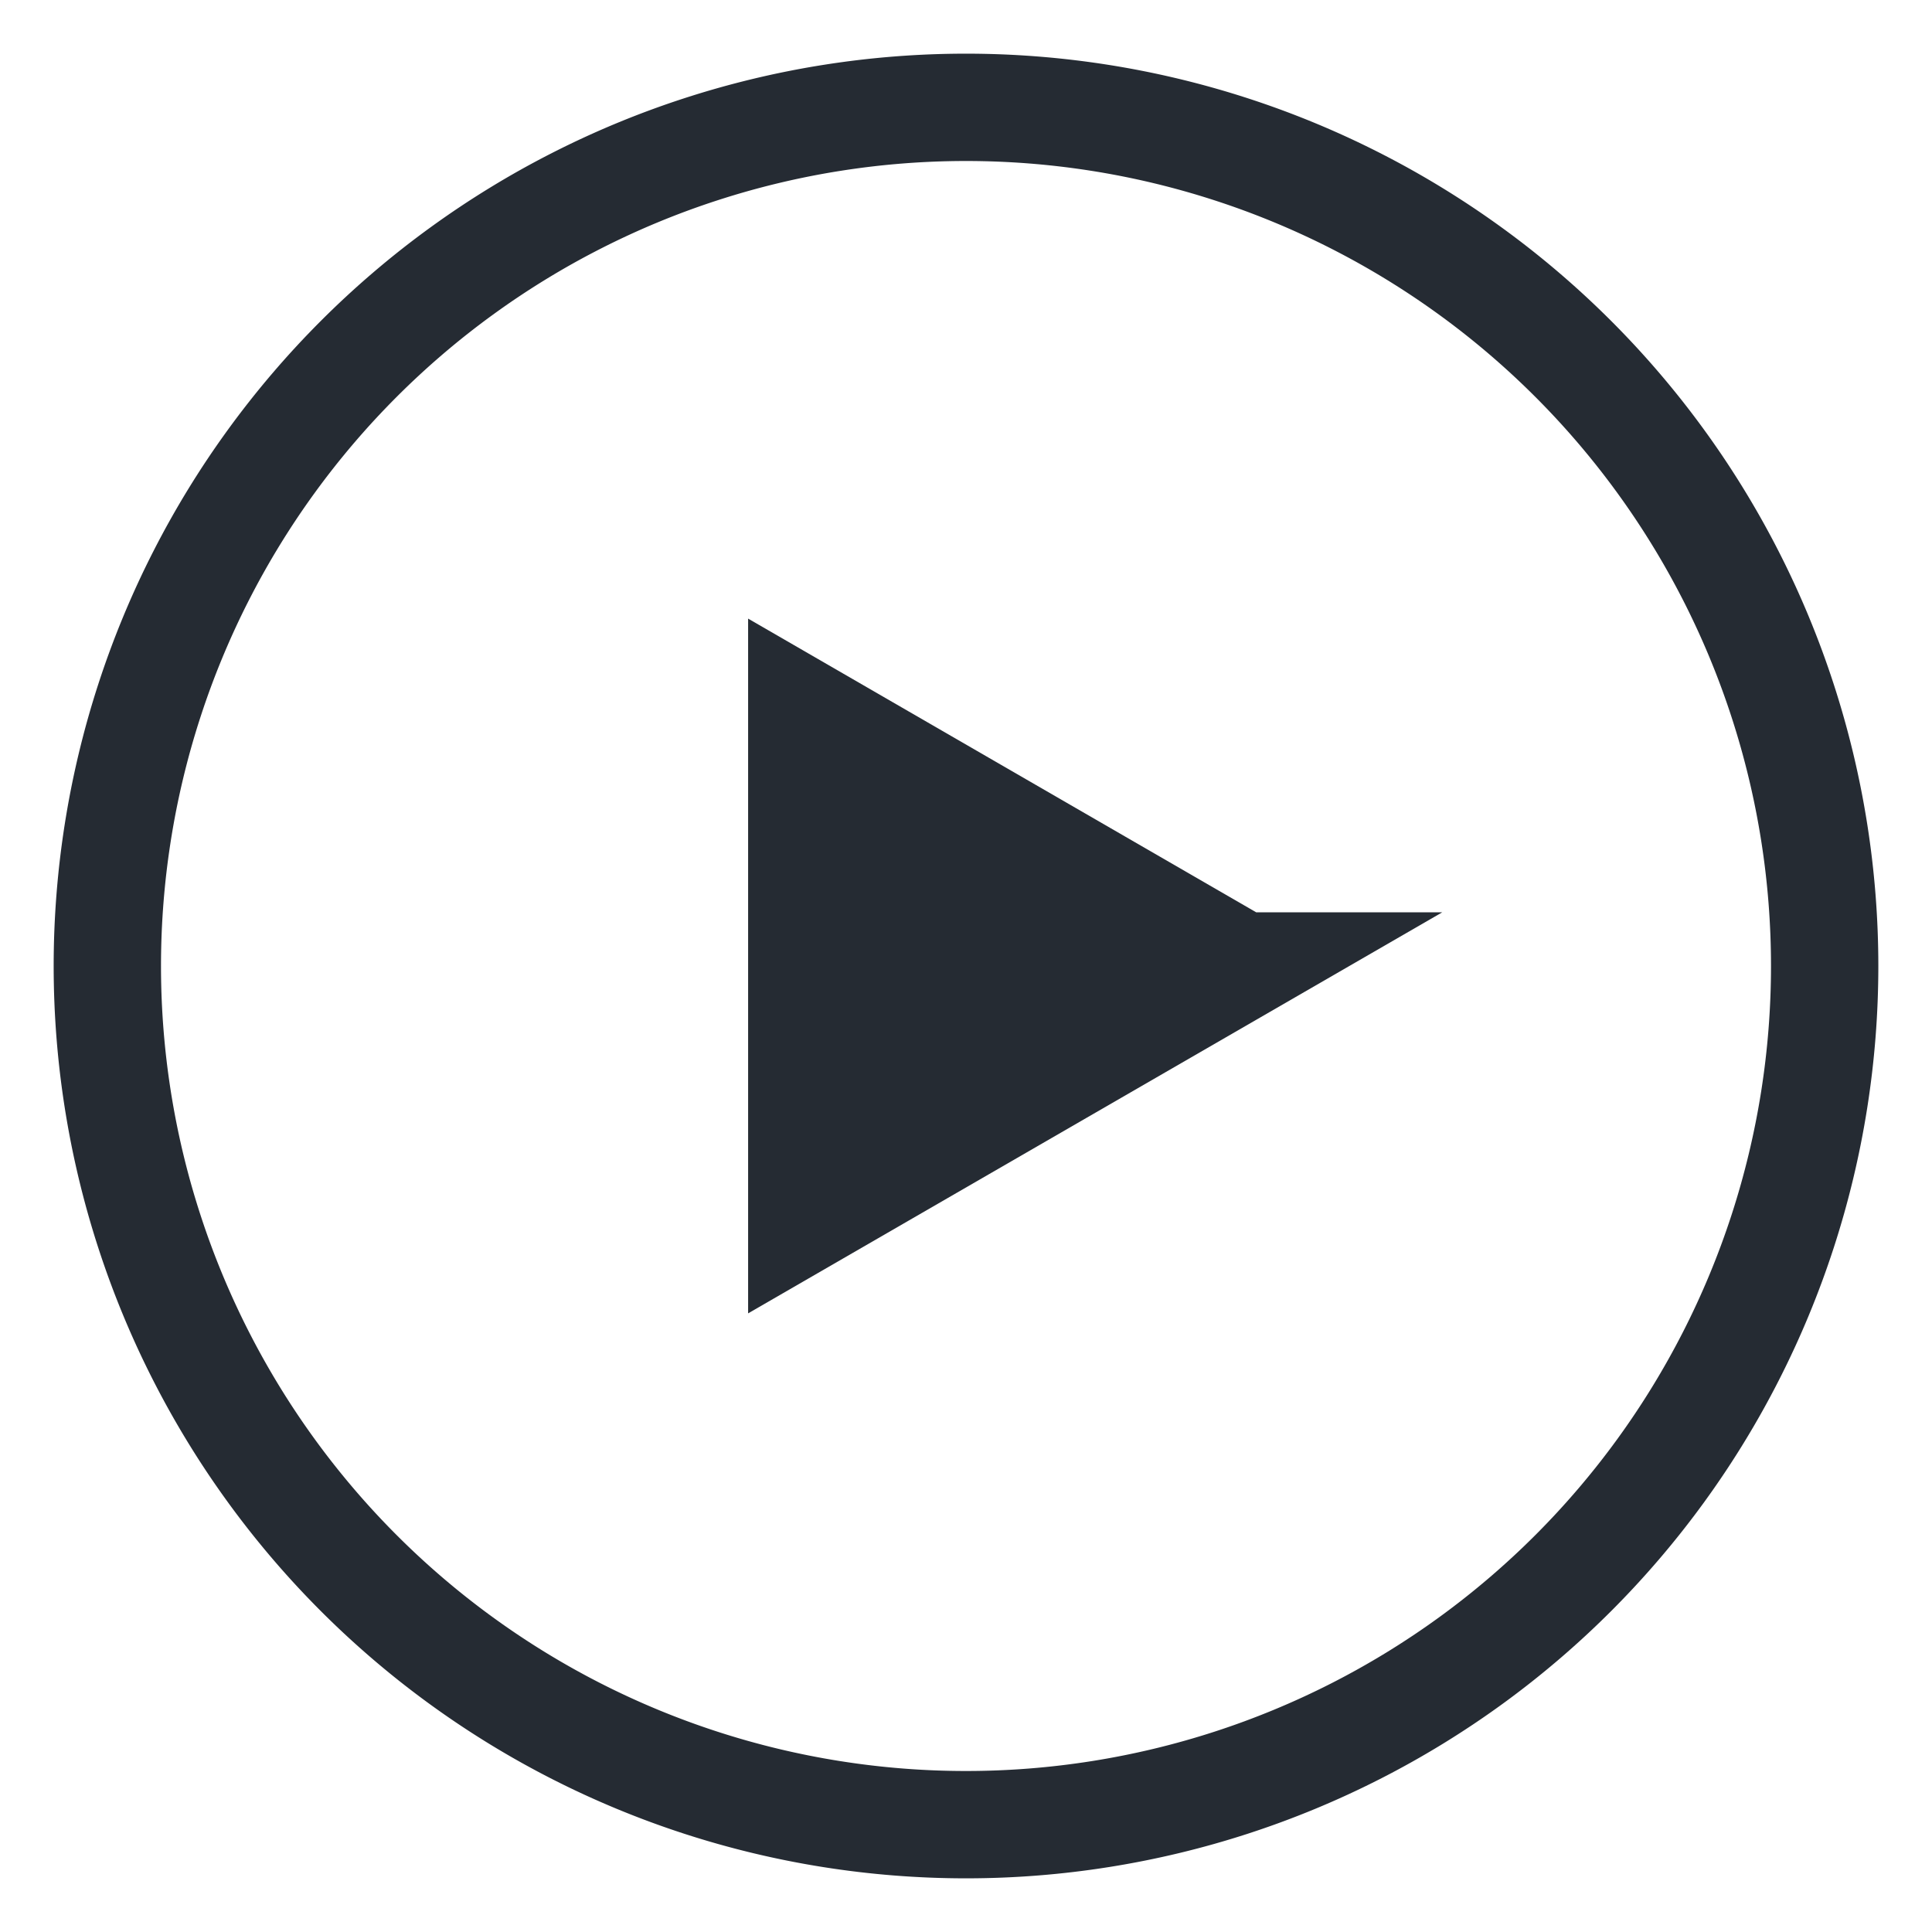
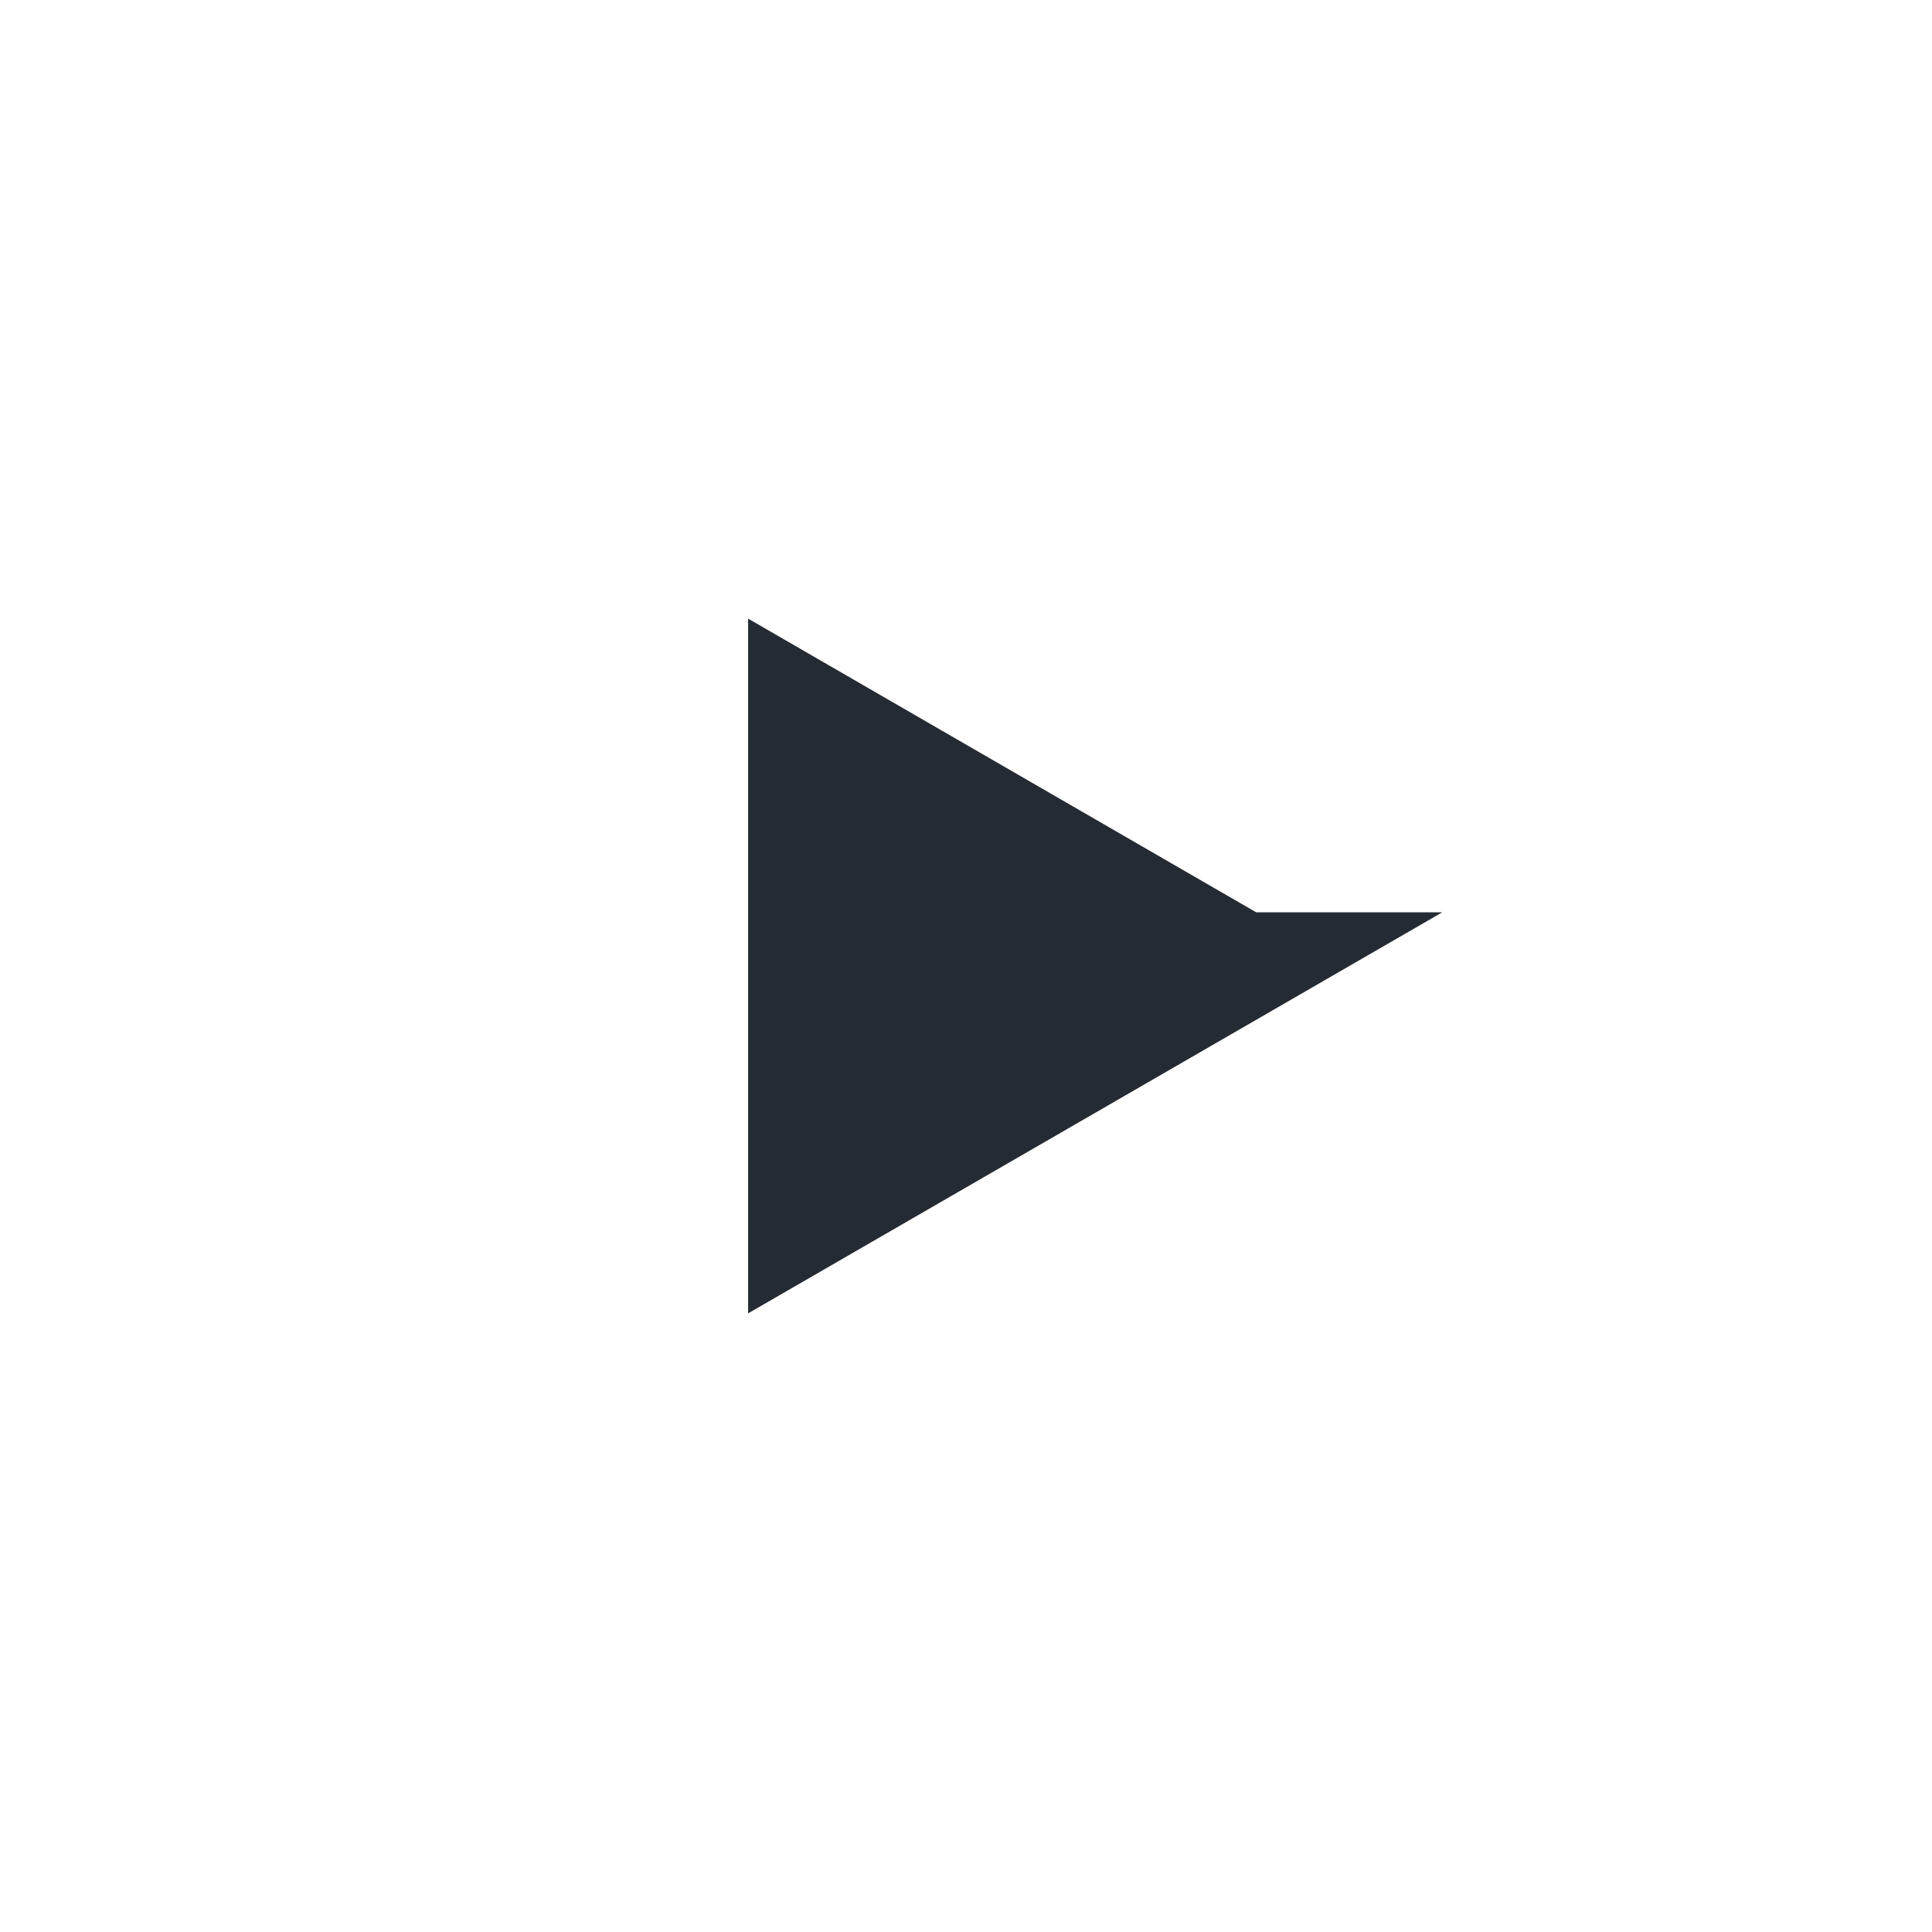
<svg xmlns="http://www.w3.org/2000/svg" fill="none" viewBox="0 0 18 18">
-   <path stroke="#252B33" stroke-miterlimit="10" d="M9 17A8 8 0 1 0 9 1a8 8 0 0 0 0 16Z" />
  <path fill="#252B33" stroke="#252B33" d="M11.572 9 7.47 11.37V6.63L11.57 9Z" />
</svg>